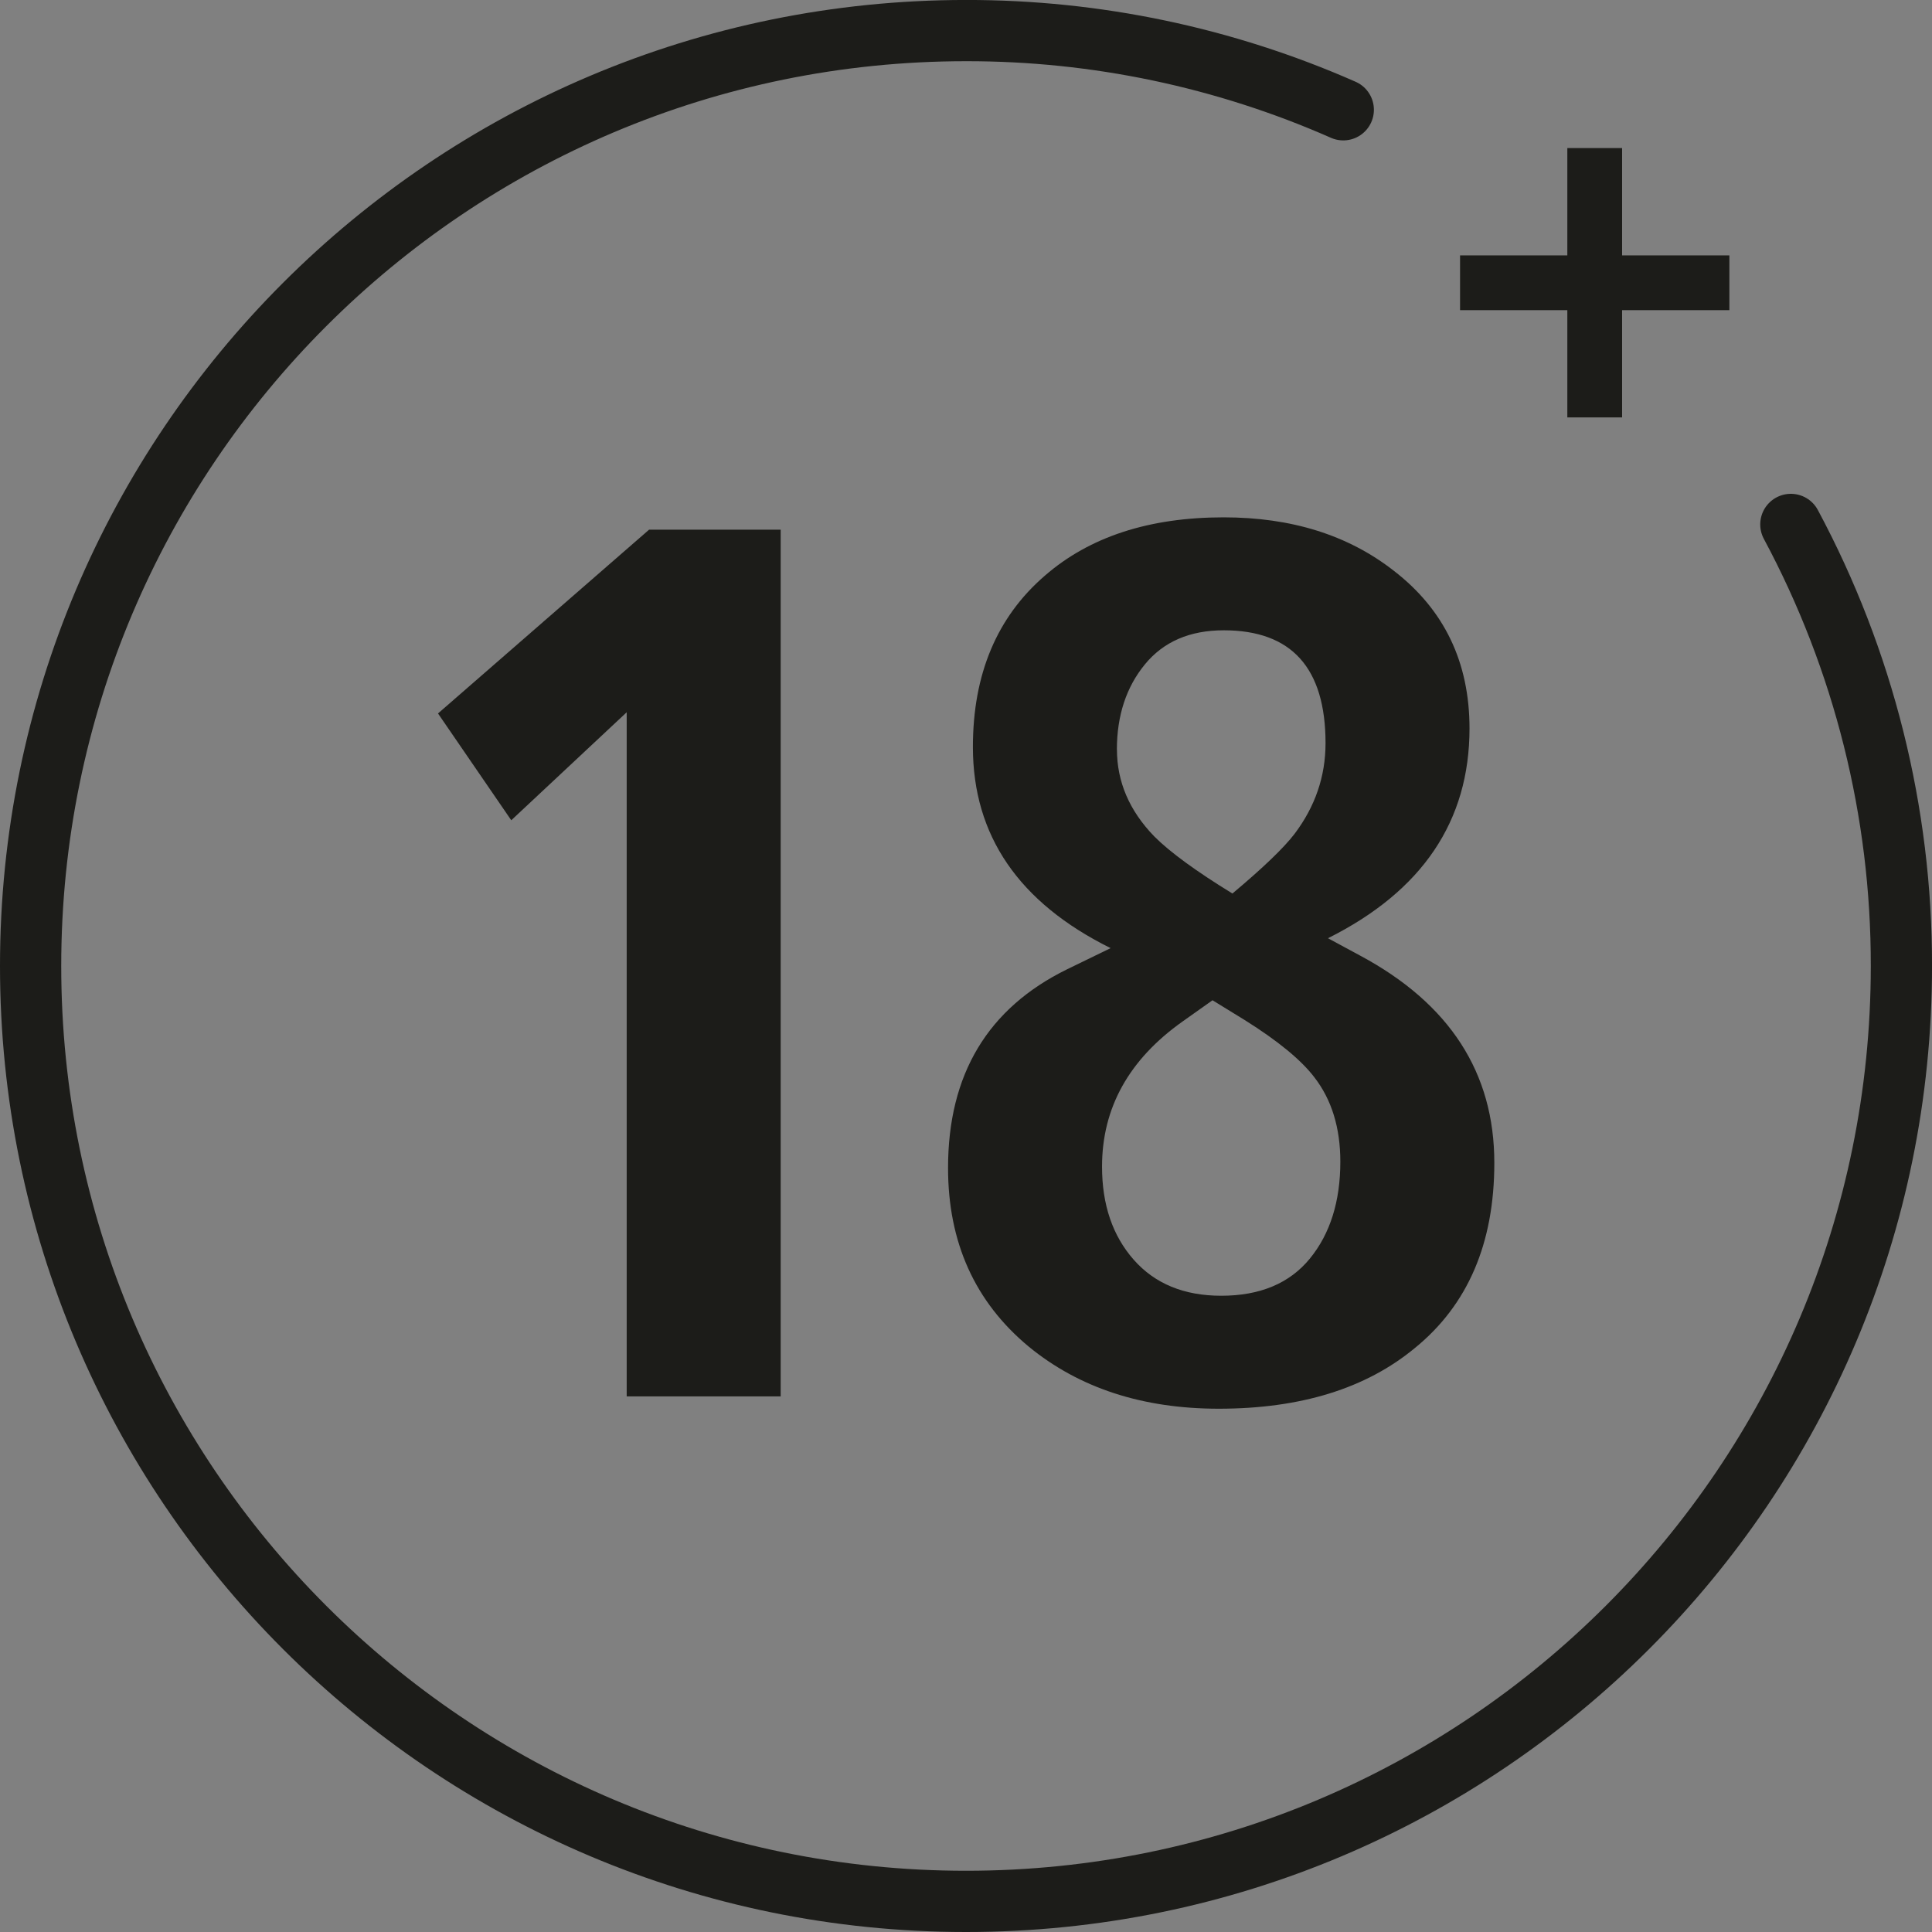
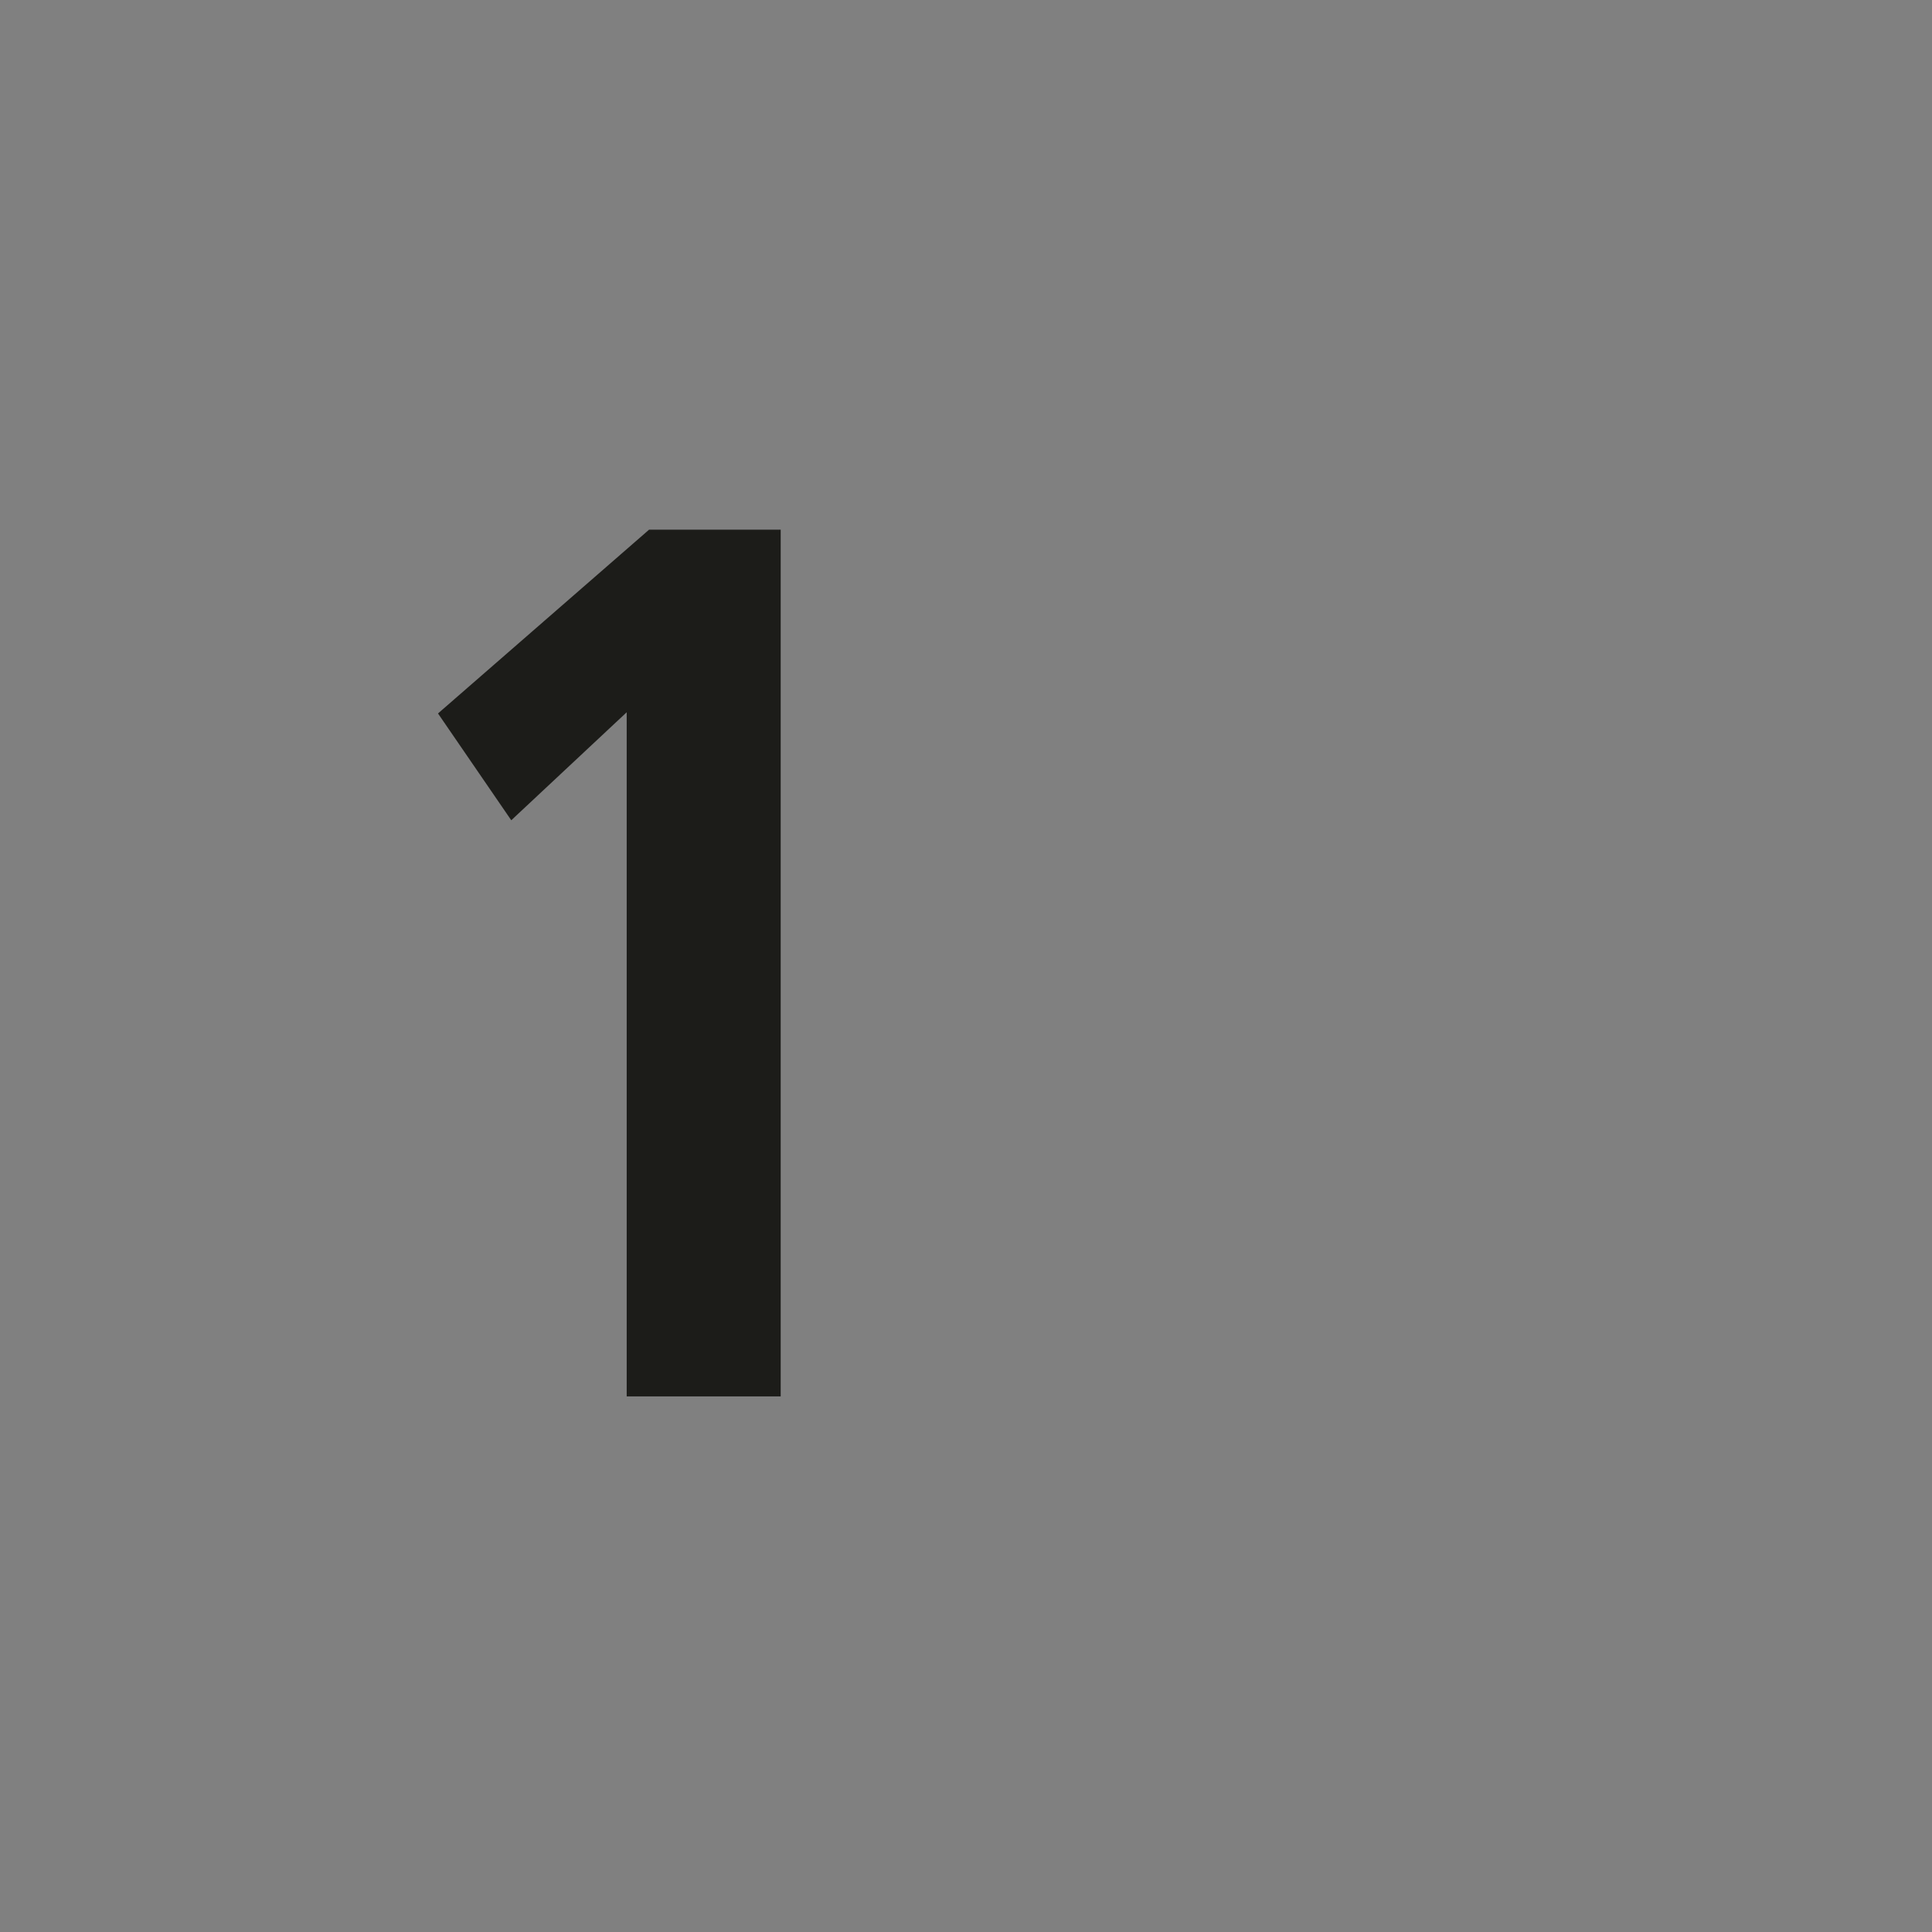
<svg xmlns="http://www.w3.org/2000/svg" width="1411" height="1411" preserveAspectRatio="xMinYMin meet" viewBox="0 0 1411 1411" version="1.0" fill-rule="evenodd">
  <rect x="0" y="0" width="1411" height="1411" fill="#808080" stroke="none" />
  <title>...</title>
  <desc>...</desc>
  <g id="group" transform="scale(1,-1) translate(0,-1411)" clip="0 0 1411 1411">
    <g transform="">
      <g transform=" matrix(1,0,0,-1,0,1411.02)">
        <g transform="">
          <g transform=" matrix(1,0,0,1,-3.15,-3.15)">
            <g transform="">
-               <path d="M 984.19 83.35 C 897.38 45.081 803.53 25.38 708.66 25.51 C 331.37 25.51 25.51 331.37 25.51 708.66 C 25.51 1085.95 331.37 1391.81 708.66 1391.81 C 1085.95 1391.81 1391.81 1086 1391.81 708.66 C 1391.98 596.142 1364.234 485.34 1311.06 386.18 " style="stroke: rgb(11%,11%,10%); stroke-linecap: round; stroke-width: 44.72; fill: none; fill-rule: evenodd;" />
-             </g>
+               </g>
          </g>
        </g>
        <g transform="">
-           <path d="M 1164.67,108.17 L 1164.67,304.88 Z" style="stroke: rgb(11%,11%,10%); stroke-linecap: round; stroke-width: 40.0;" />
-           <path d="M 1263.02,206.52 L 1066.32,206.52 Z" style="stroke: rgb(11%,11%,10%); stroke-linecap: round; stroke-width: 40.0;" />
          <g transform=" matrix(1,0,0,1,-3.15,-3.15)">
            <g transform="">
-               <path d="M 1021.23 101.06 " style="stroke: rgb(100%,100%,100%); stroke-linecap: round; stroke-width: 38.94; fill: none; fill-rule: evenodd;" />
-             </g>
+               </g>
          </g>
          <g transform=" matrix(1,0,0,1,-3.15,-3.15)">
            <g transform="">
              <path d="M 460.85 1023 L 460.85 523.35 L 376.54 602.23 L 323.04 524.23 L 477.2 390 L 573.31 390 L 573.31 1023 Z " style="stroke: none; stroke-linecap: butt; stroke-width: 1; fill: rgb(11%,11%,10%); fill-rule: evenodd;" />
            </g>
          </g>
          <g transform=" matrix(1,0,0,1,-3.15,-3.15)">
            <g transform="">
-               <path d="M 695.54 856.11 C 695.54 787.823 724.54 739.467 782.54 711.04 L 814.27 695.62 C 747.217 662.373 713.69 613.41 713.69 548.73 C 713.69 495.53 731.217 453.813 766.27 423.58 C 798.917 395.193 842.44 381 896.84 381 C 946.4 381 987.81 394 1021.07 420 C 1057.93 448.413 1076.367 486.8 1076.38 535.16 C 1076.38 602.86 1041.92 653.937 973 688.39 L 996.58 701.12 C 1061.913 736.167 1094.553 786.64 1094.5 852.54 C 1094.5 911.167 1075.167 956.203 1036.5 987.65 C 1000.833 1017.217 953.077 1032 893.23 1032 C 837.59 1032 791.333 1016.883 754.46 986.65 C 715.167 954.023 695.527 910.51 695.54 856.11 Z M 808 855.19 C 808 883.01 815.713 905.677 831.14 923.19 C 846.567 940.703 867.853 949.473 895 949.5 C 923.413 949.5 945.02 940.437 959.82 922.31 C 974.62 904.183 982.027 880.607 982.04 851.58 C 982.04 826.82 975.707 806.267 963.04 789.92 C 953.373 777.253 936.45 763.343 912.27 748.19 L 888.69 733.69 L 866.92 749.12 C 827.64 776.94 808 812.297 808 855.19 Z M 818.89 550.54 C 818.89 574.12 827.967 595.273 846.12 614 C 857.587 625.507 876.623 639.417 903.23 655.73 C 925.59 636.99 940.707 622.477 948.58 612.19 C 963.667 592.23 971.217 570.167 971.23 546 C 971.23 490.993 946.447 463.493 896.88 463.5 C 872.087 463.5 852.89 471.8 839.29 488.4 C 825.69 505 818.877 525.713 818.85 550.54 Z " style="stroke: none; stroke-linecap: butt; stroke-width: 1; fill: rgb(11%,11%,10%); fill-rule: evenodd;" />
-             </g>
+               </g>
          </g>
        </g>
      </g>
    </g>
  </g>
</svg>